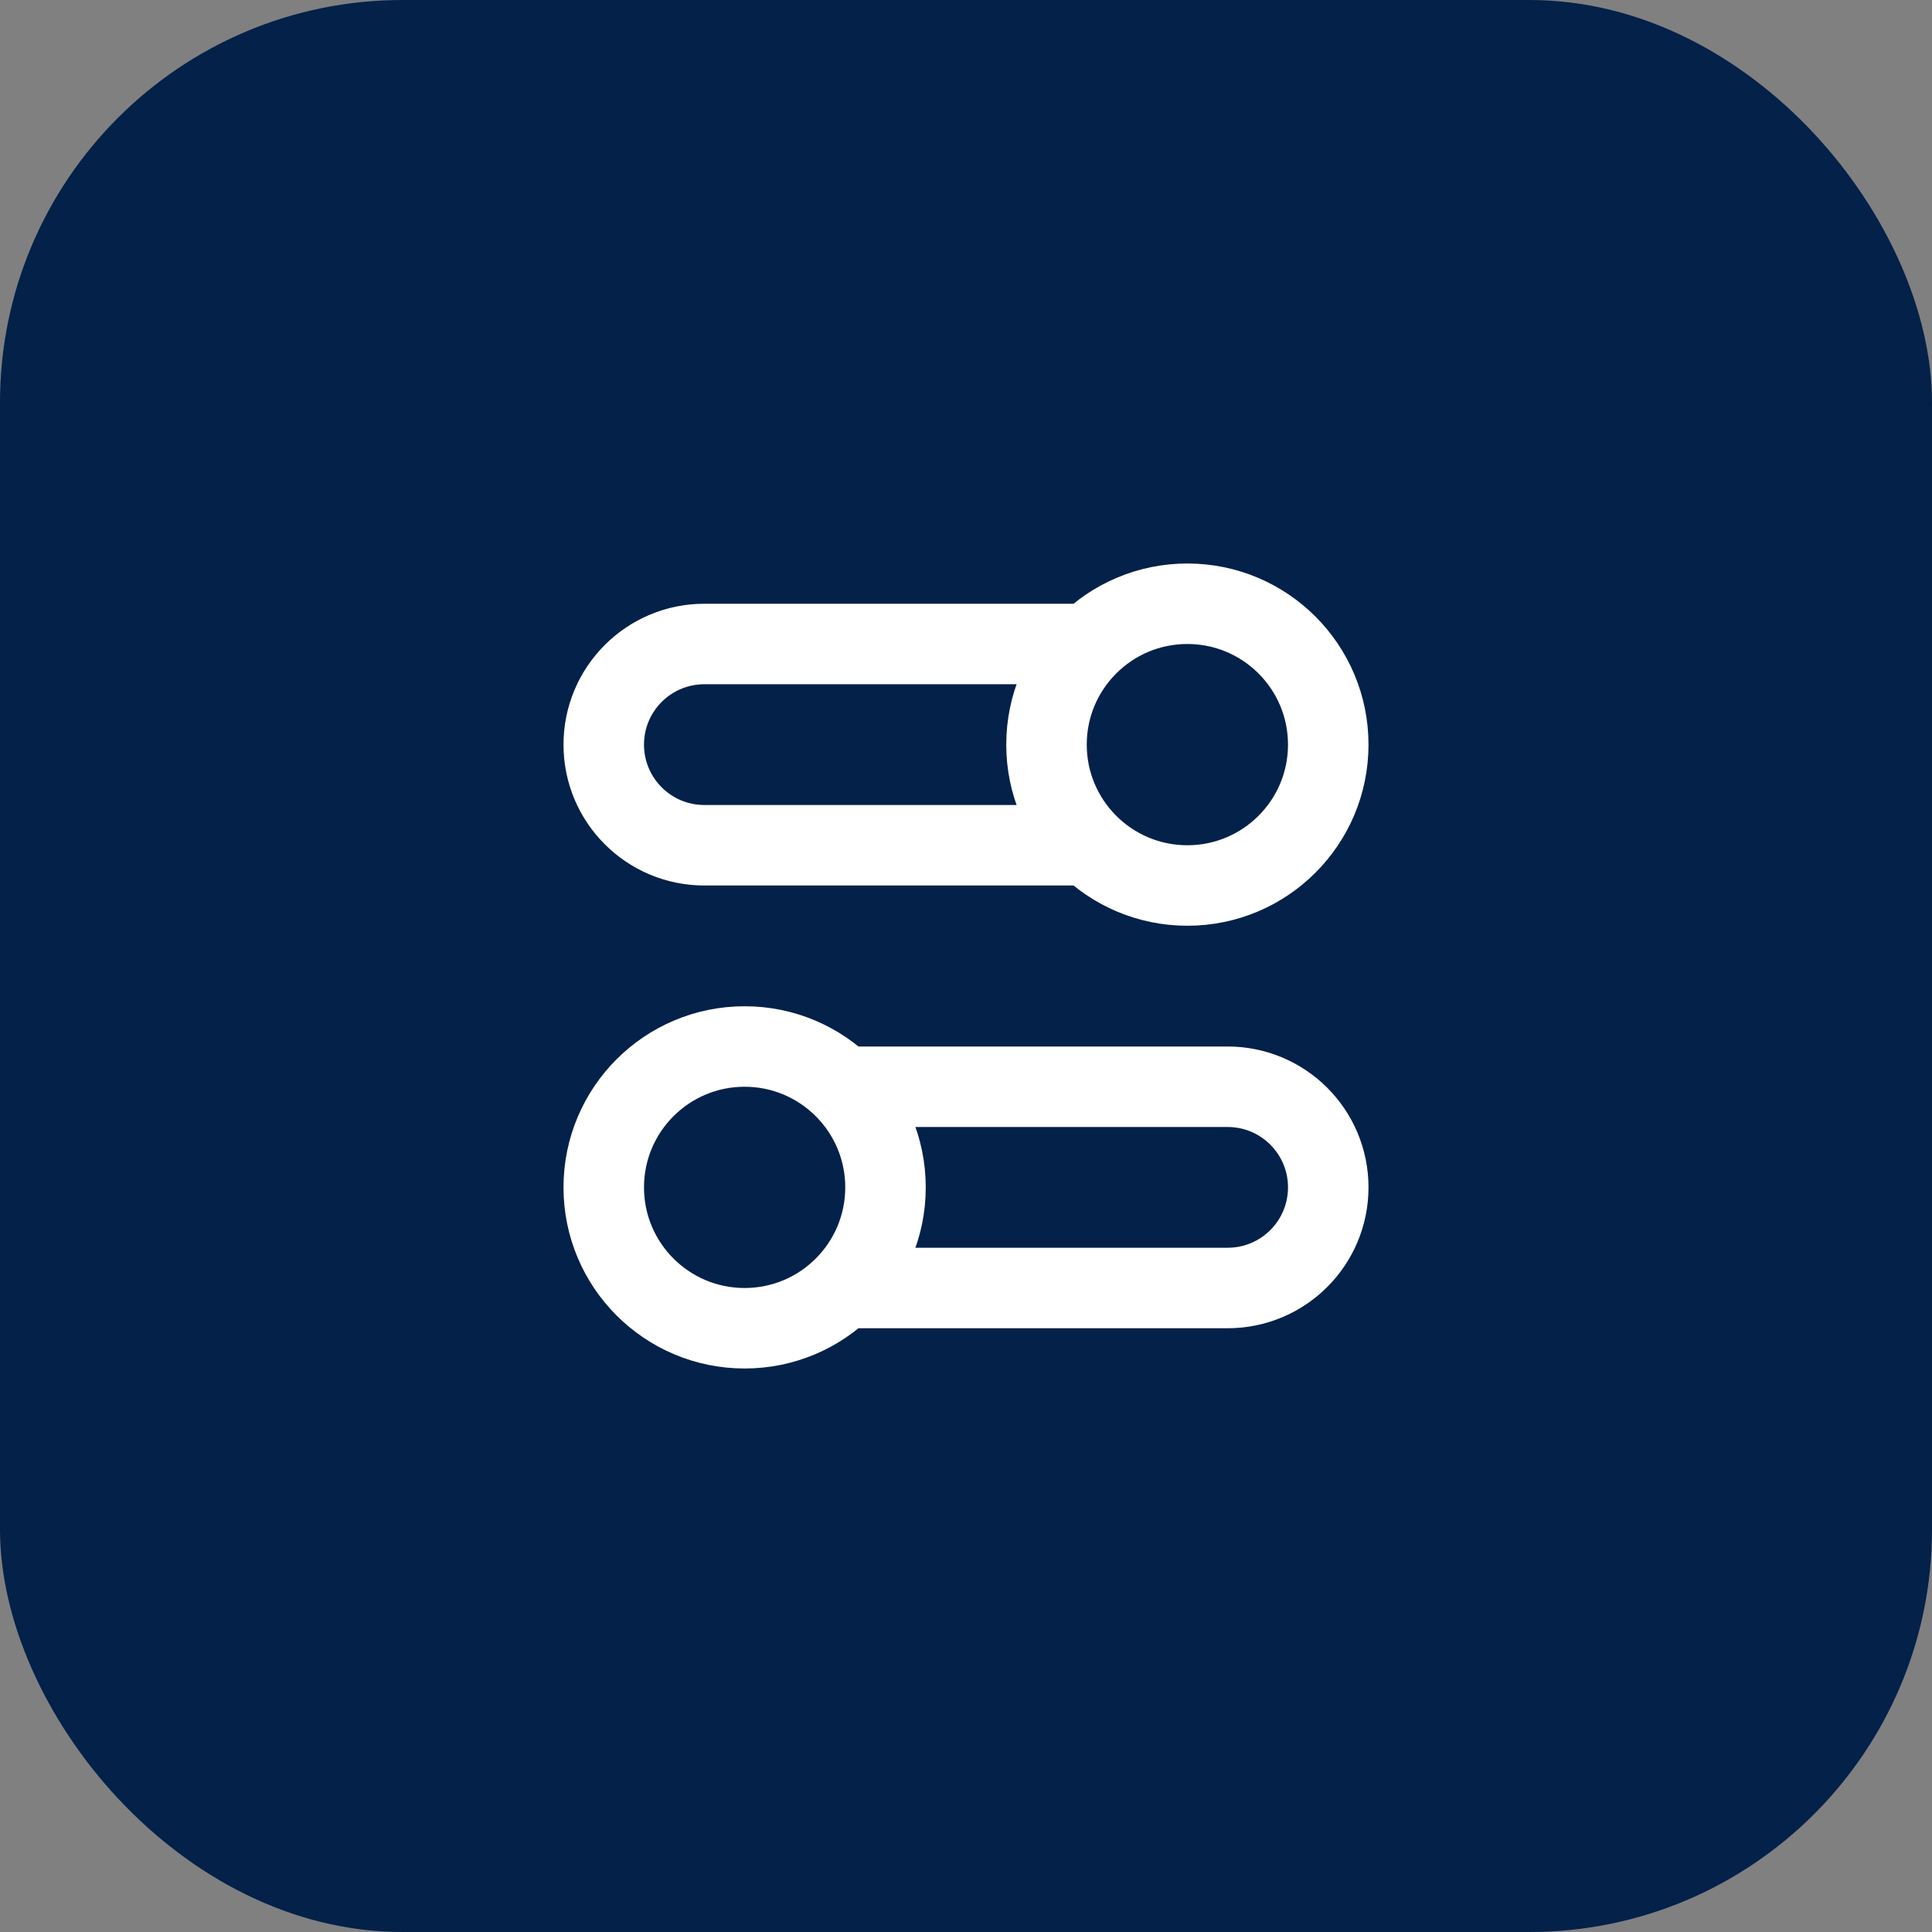
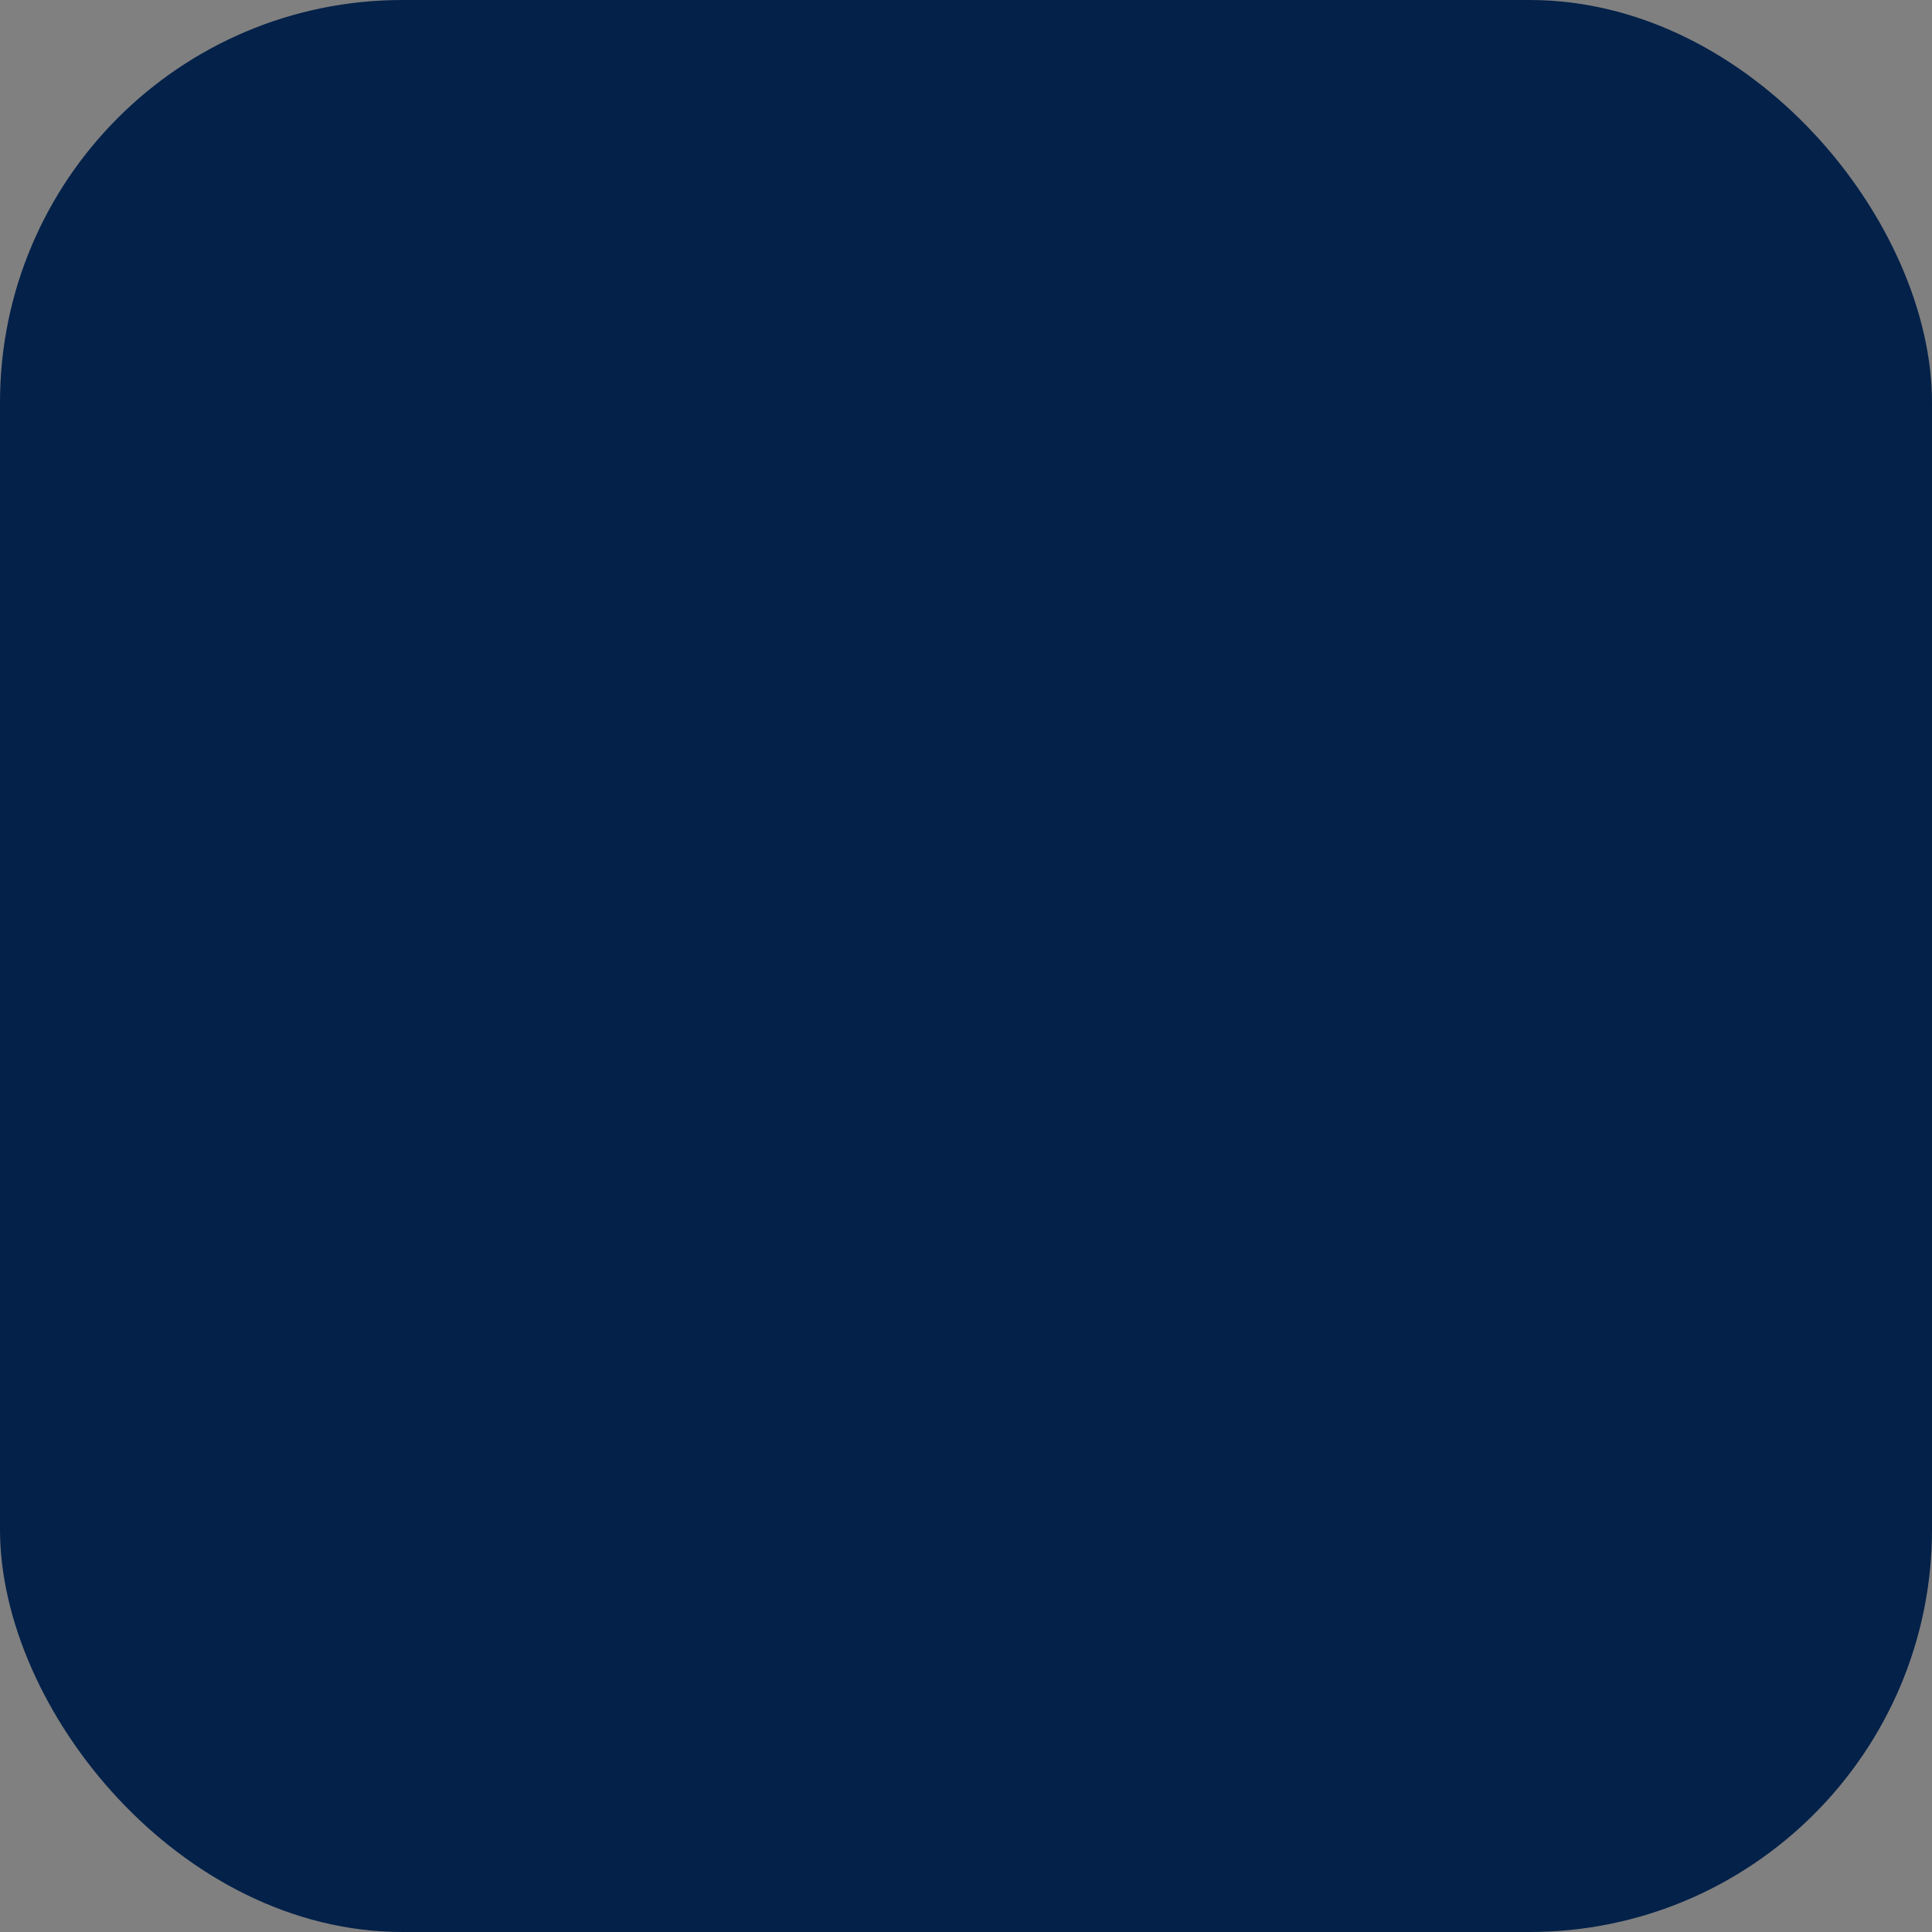
<svg xmlns="http://www.w3.org/2000/svg" width="48" height="48" viewBox="0 0 48 48" fill="none">
  <rect x="0" y="0" width="48" height="48" fill="#808080" stroke="none" />
  <rect width="48" height="48" rx="10" fill="#032149" />
-   <path d="M27.05 21H17.5C16.119 21 15 19.881 15 18.5C15 17.119 16.119 16 17.5 16H27.05M20.95 32H30.5C31.881 32 33 30.881 33 29.5C33 28.119 31.881 27 30.5 27H20.95M15 29.5C15 31.433 16.567 33 18.5 33C20.433 33 22 31.433 22 29.5C22 27.567 20.433 26 18.5 26C16.567 26 15 27.567 15 29.5ZM33 18.5C33 20.433 31.433 22 29.5 22C27.567 22 26 20.433 26 18.5C26 16.567 27.567 15 29.5 15C31.433 15 33 16.567 33 18.5Z" stroke="white" stroke-width="2" stroke-linecap="round" stroke-linejoin="round" />
</svg>